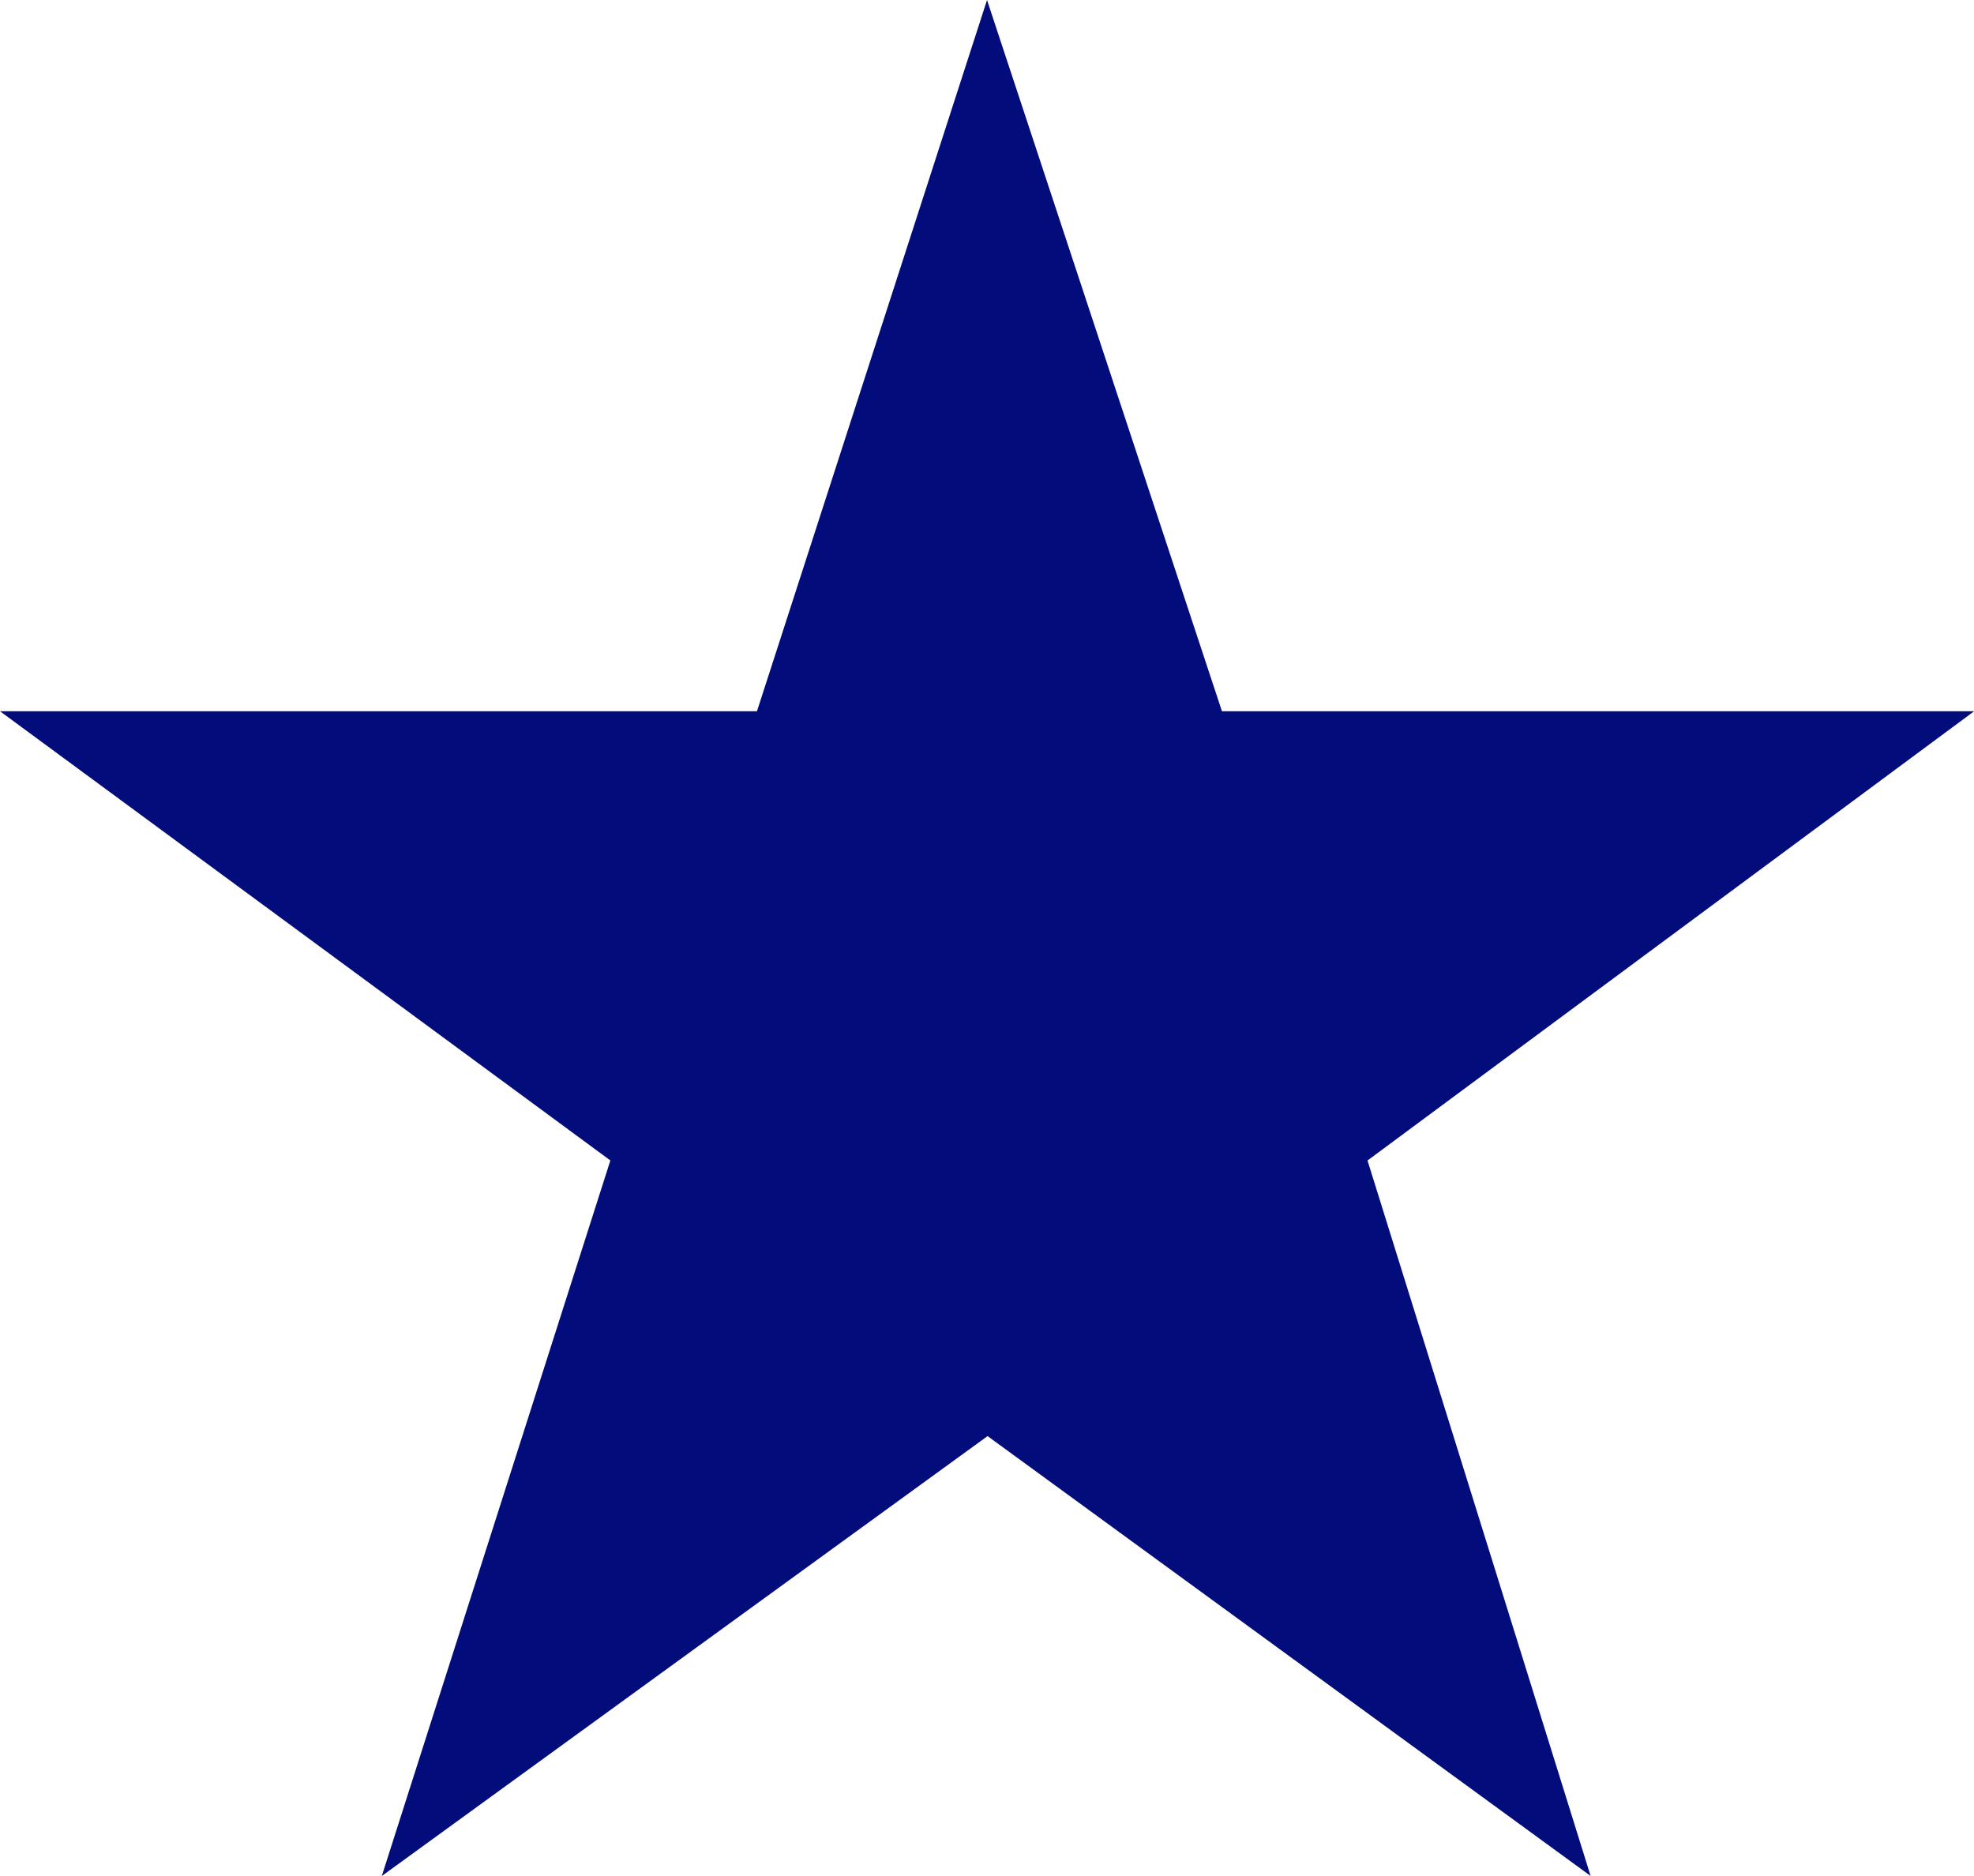
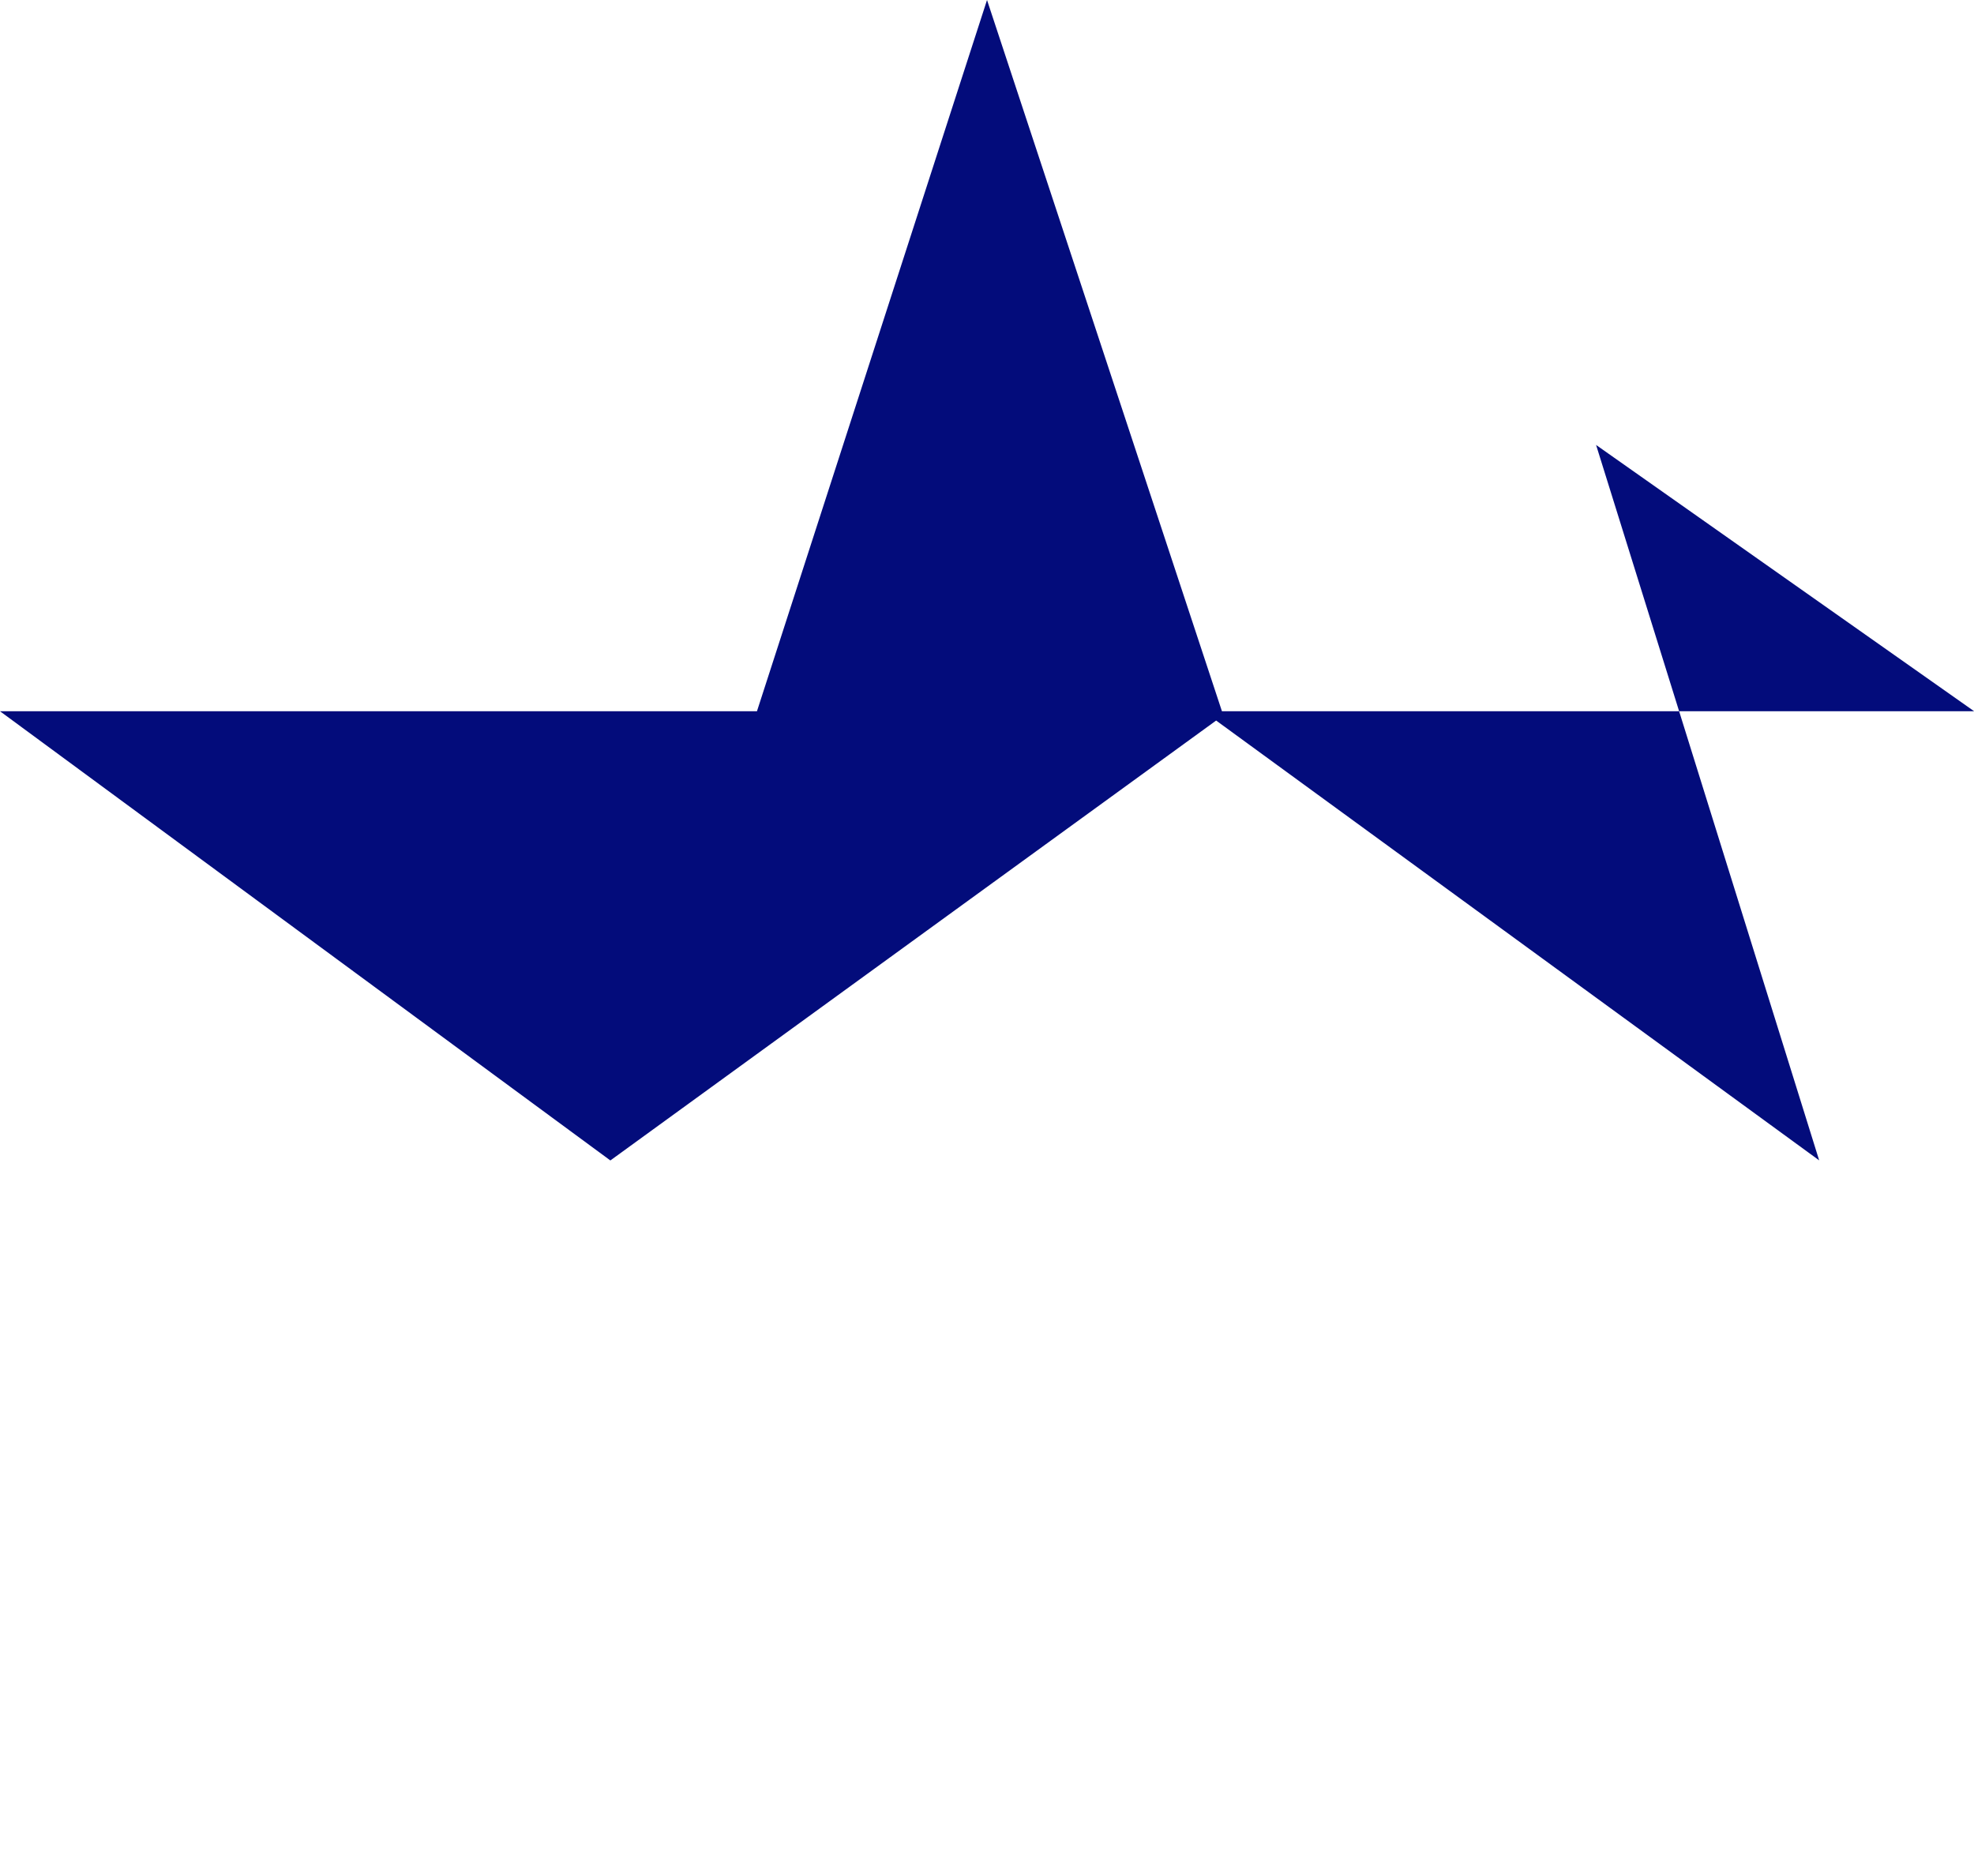
<svg xmlns="http://www.w3.org/2000/svg" width="43.897" height="41.72" viewBox="0 0 43.897 41.72">
-   <path id="Path_450" data-name="Path 450" d="M21.949,0,16.833,15.817H0l13.573,9.99L8.49,41.72l13.471-9.783,13.41,9.781-4.961-15.91L43.9,15.817H27.173Z" transform="translate(0 0)" fill="#030c7b" />
+   <path id="Path_450" data-name="Path 450" d="M21.949,0,16.833,15.817H0l13.573,9.99l13.471-9.783,13.41,9.781-4.961-15.91L43.9,15.817H27.173Z" transform="translate(0 0)" fill="#030c7b" />
</svg>